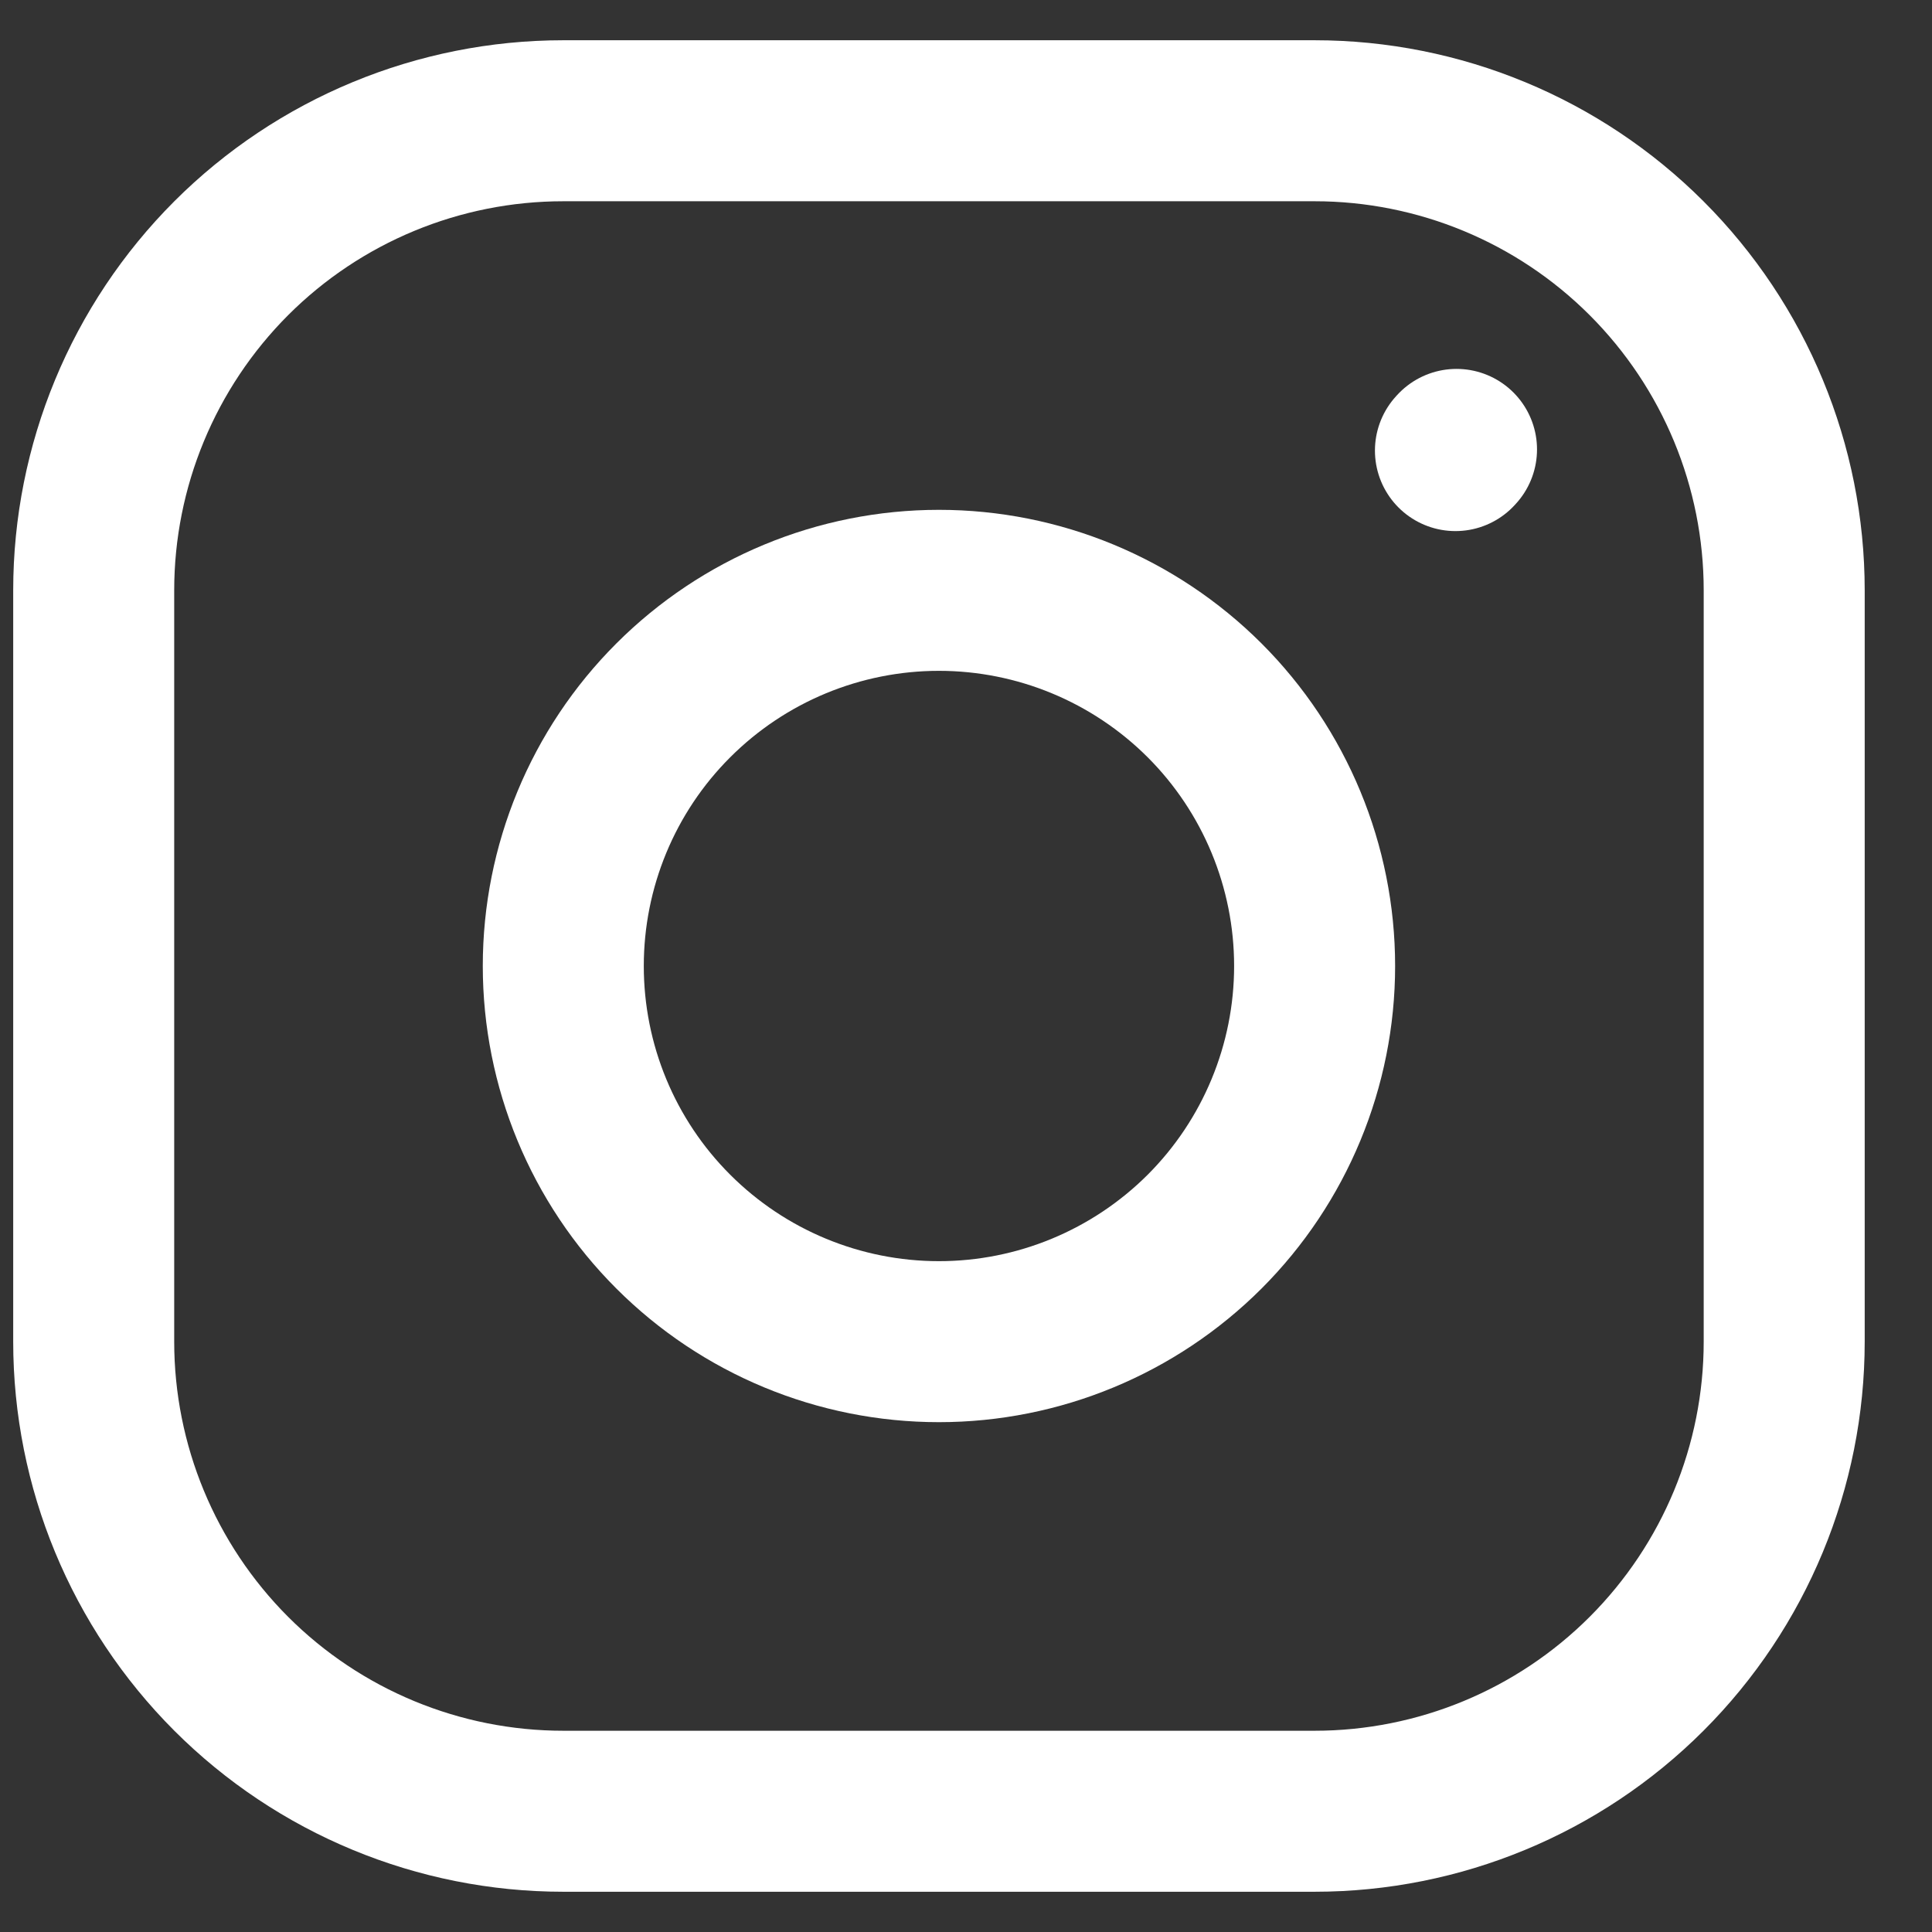
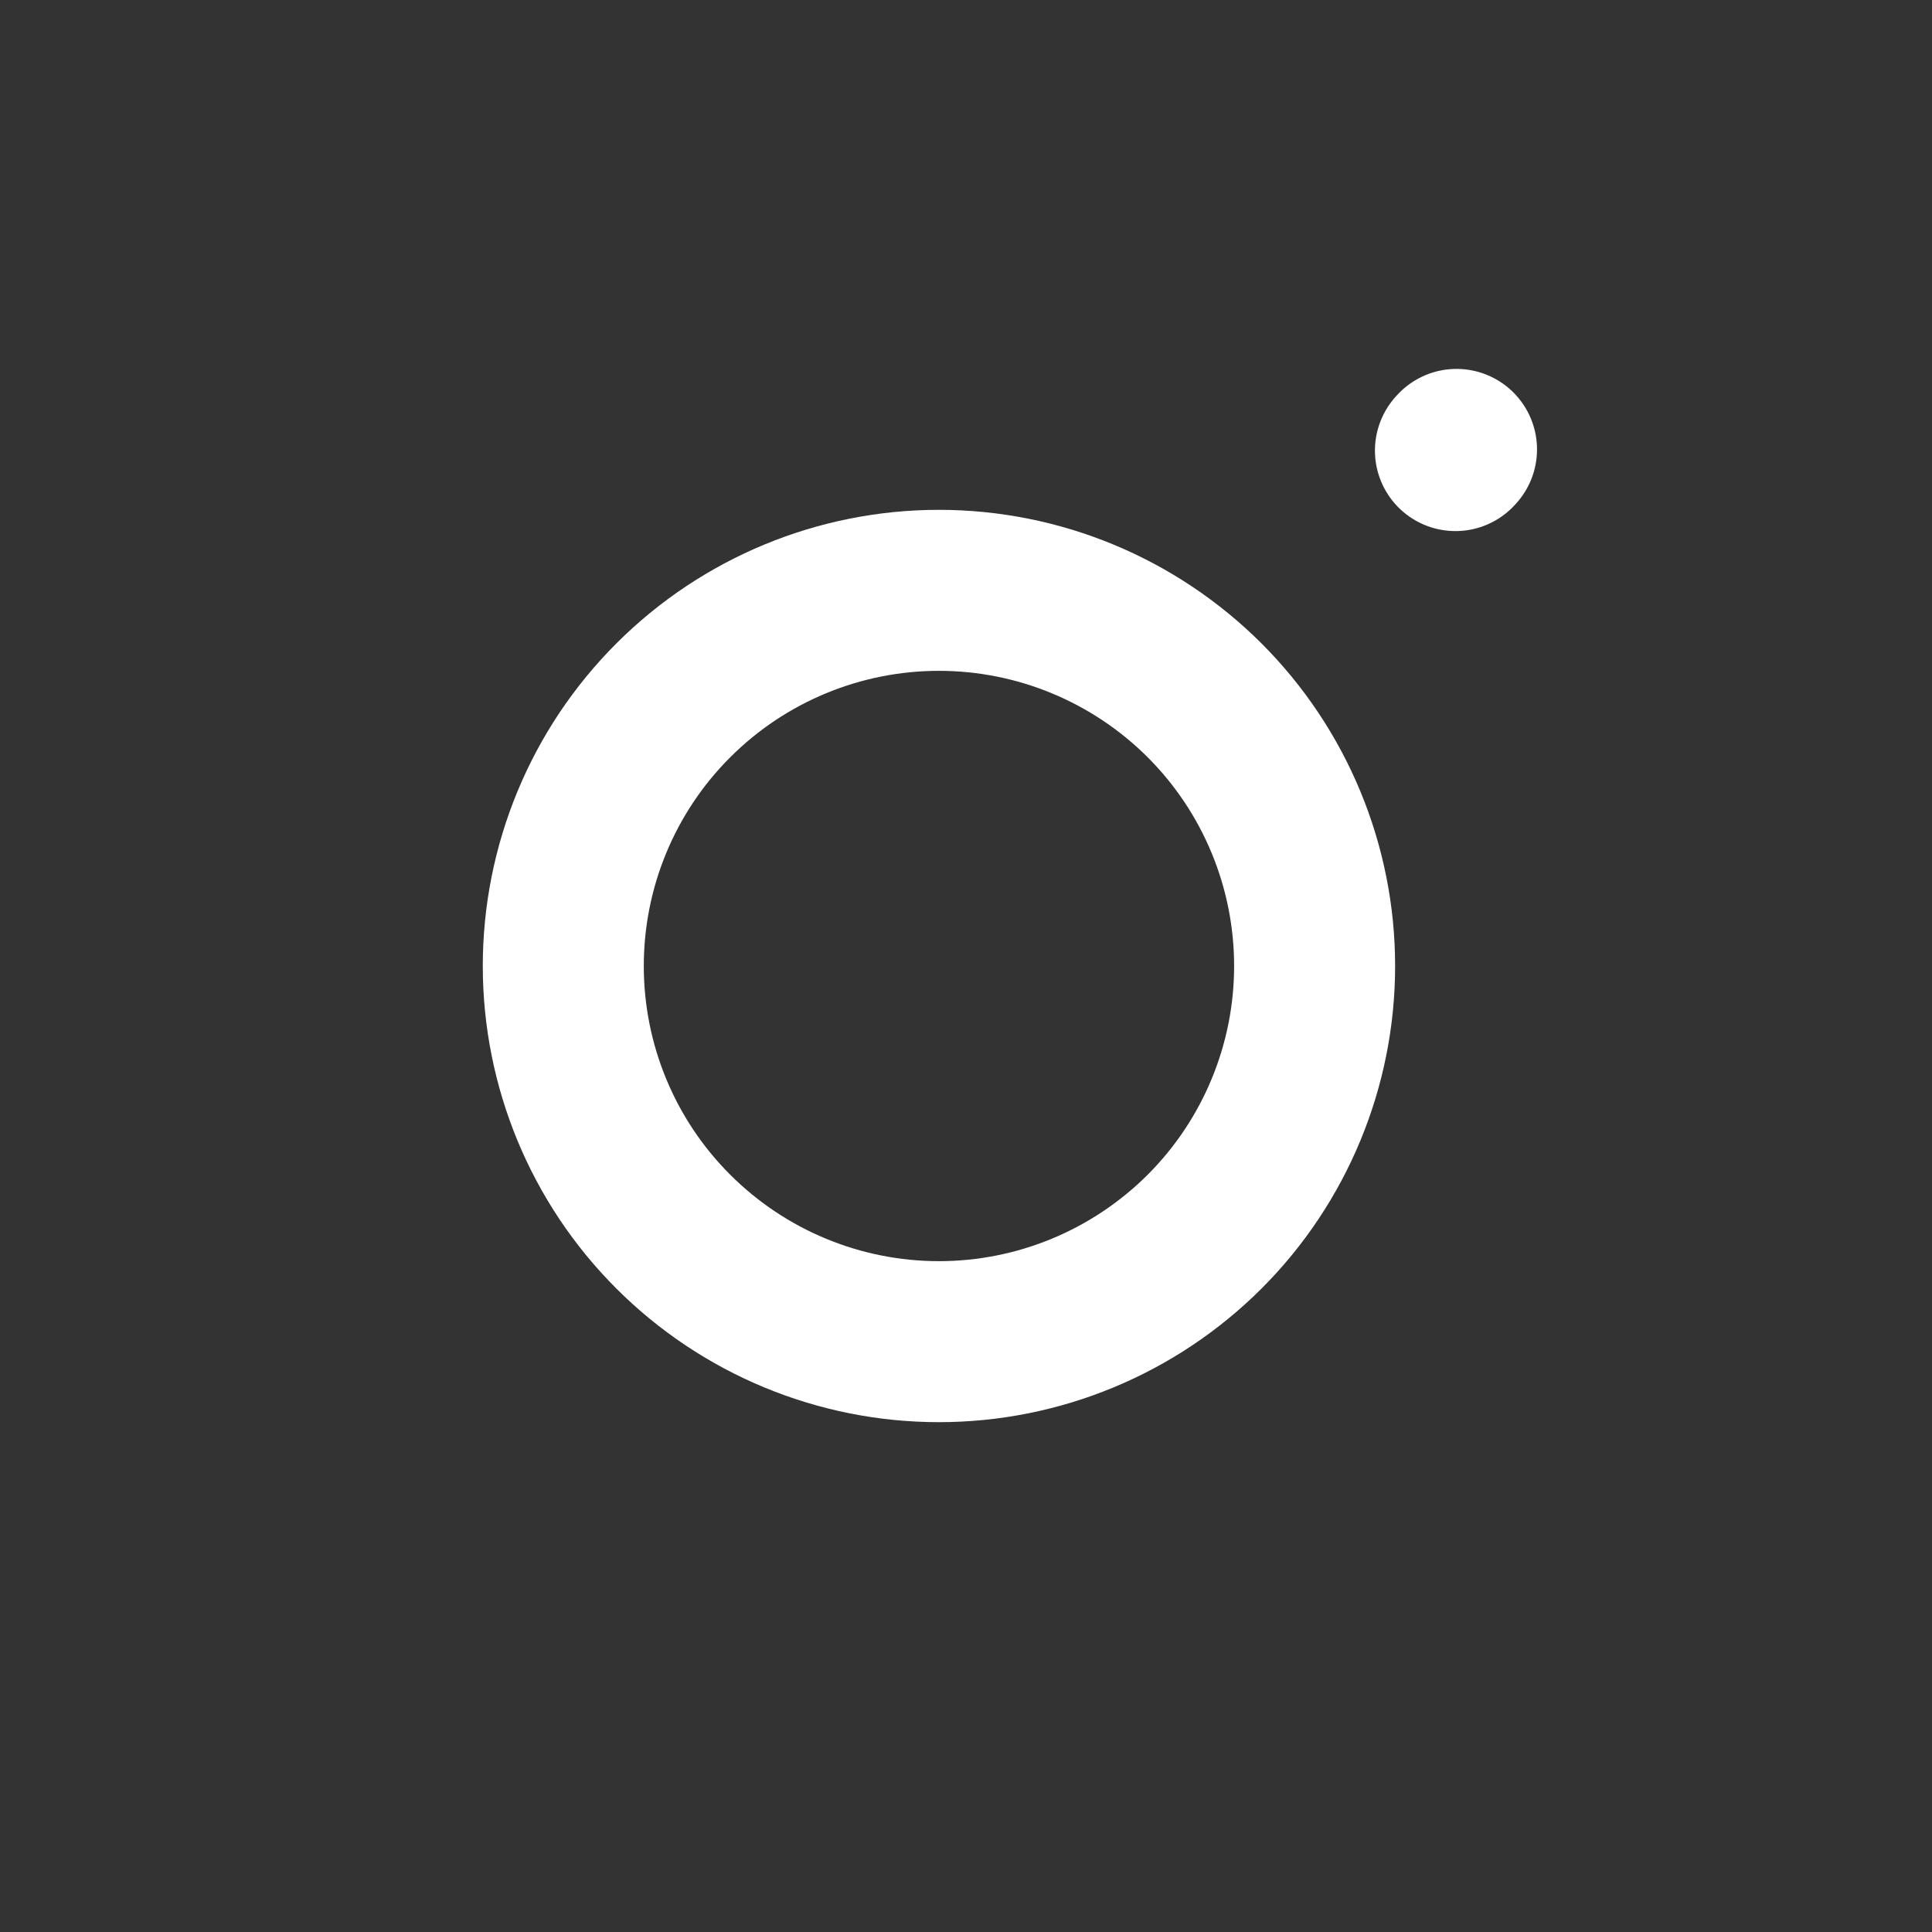
<svg xmlns="http://www.w3.org/2000/svg" width="18" height="18" viewBox="0 0 18 18" fill="none">
  <rect x="0" y="0" width="18" height="18" fill="#333333" stroke="none" />
  <path d="M8.748 12.5C9.676 12.5 10.566 12.131 11.223 11.475C11.879 10.819 12.248 9.928 12.248 9C12.248 8.072 11.879 7.181 11.223 6.525C10.566 5.869 9.676 5.5 8.748 5.5C7.819 5.5 6.929 5.869 6.273 6.525C5.616 7.181 5.248 8.072 5.248 9C5.248 9.928 5.616 10.819 6.273 11.475C6.929 12.131 7.819 12.5 8.748 12.5Z" stroke="white" stroke-width="1.5" stroke-linecap="round" stroke-linejoin="round" />
-   <path d="M0.873 12.5V5.5C0.873 4.34 1.334 3.227 2.154 2.406C2.974 1.586 4.087 1.125 5.248 1.125H12.248C13.408 1.125 14.521 1.586 15.341 2.406C16.162 3.227 16.623 4.34 16.623 5.5V12.5C16.623 13.66 16.162 14.773 15.341 15.594C14.521 16.414 13.408 16.875 12.248 16.875H5.248C4.087 16.875 2.974 16.414 2.154 15.594C1.334 14.773 0.873 13.66 0.873 12.5Z" stroke="white" stroke-width="1.5" />
  <path d="M13.56 4.198L13.57 4.187" stroke="white" stroke-width="1.5" stroke-linecap="round" stroke-linejoin="round" />
</svg>